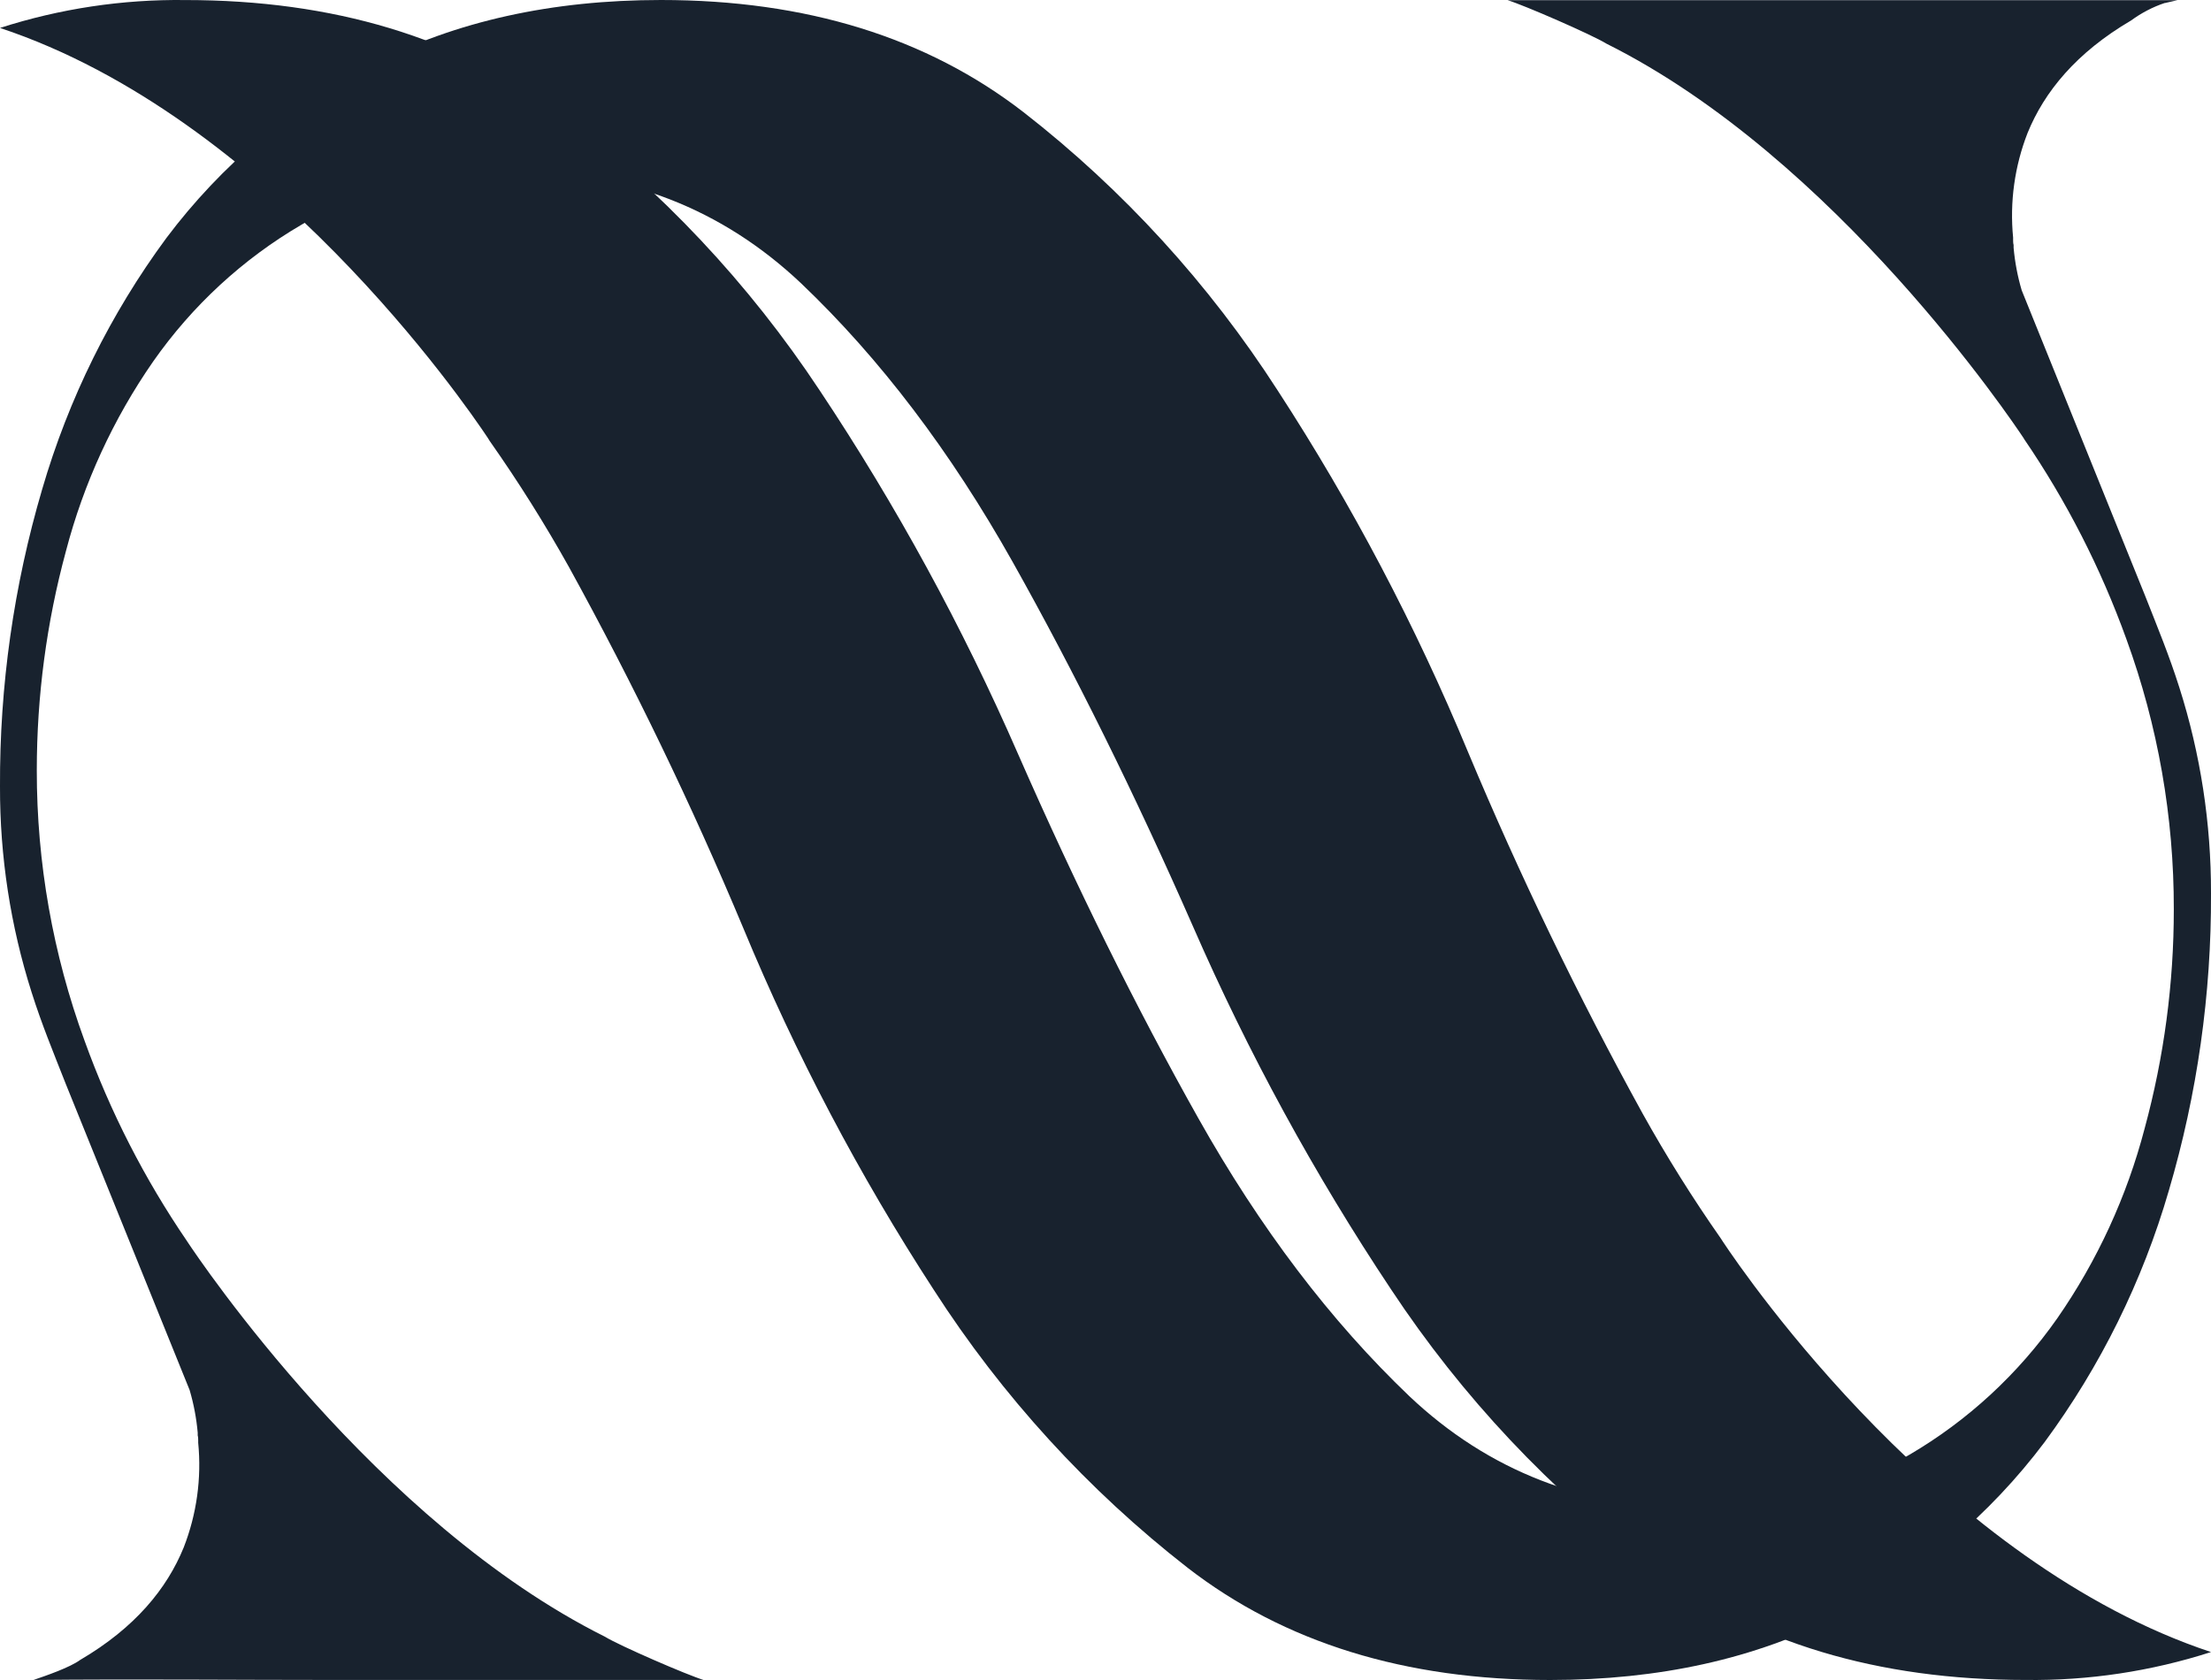
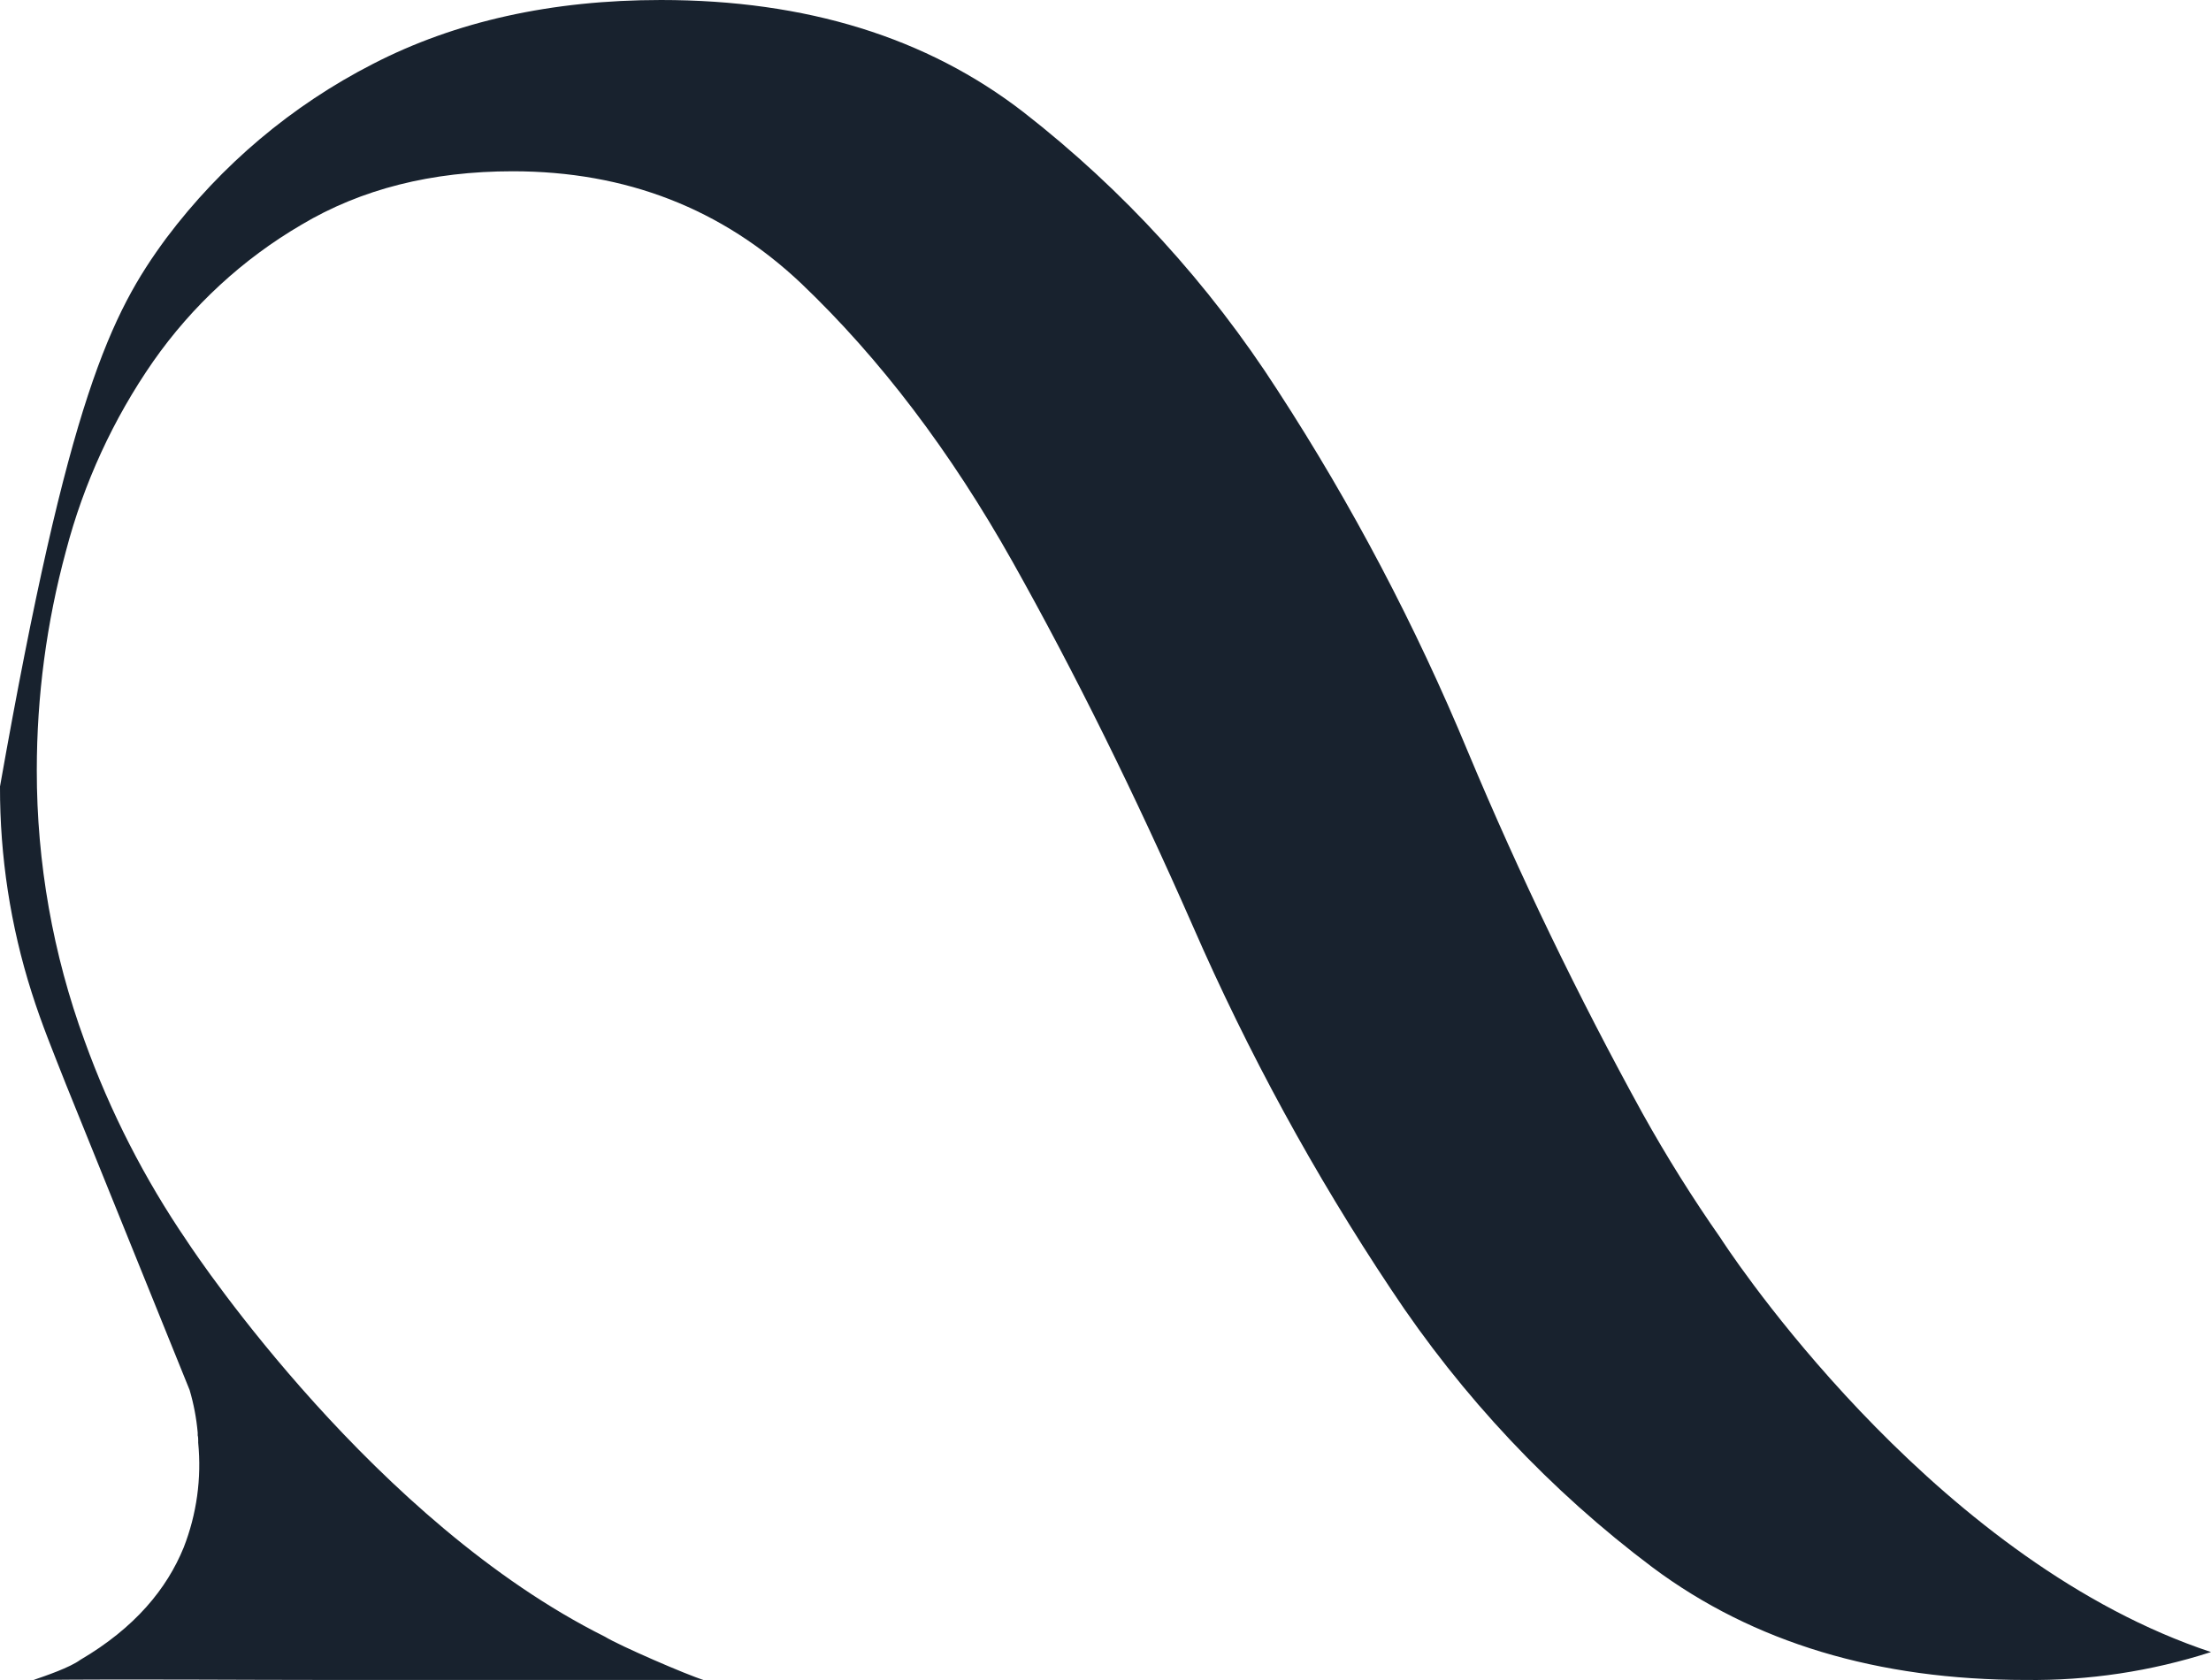
<svg xmlns="http://www.w3.org/2000/svg" width="50" height="38" viewBox="0 0 50 38" fill="none">
-   <path d="M1.491 24.526C1.193 23.769 0.948 23.179 0.716 22.449C0.237 20.944 -0.004 19.372 0 17.79C-0.01 15.514 0.311 13.249 0.953 11.069C1.55 9.019 2.501 7.094 3.763 5.383C5.006 3.729 6.602 2.384 8.431 1.447C10.302 0.481 12.482 0 14.948 0C18.228 0 20.961 0.846 23.148 2.539C25.4 4.293 27.343 6.421 28.895 8.834C30.575 11.418 32.015 14.155 33.198 17.009C34.368 19.804 35.685 22.532 37.144 25.183C37.685 26.155 38.275 27.098 38.912 28.008C38.912 28.008 38.933 28.037 38.968 28.094C39.5 28.895 43.95 35.36 50 37.368C48.645 37.804 47.23 38.017 45.809 37.999C42.463 37.999 39.653 37.153 37.38 35.46C35.065 33.722 33.062 31.592 31.458 29.165C29.725 26.564 28.224 23.811 26.972 20.94C25.658 17.948 24.3 15.204 22.899 12.708C21.497 10.213 19.904 8.113 18.119 6.411C16.33 4.719 14.155 3.874 11.595 3.874C9.761 3.874 8.167 4.277 6.814 5.085C5.491 5.859 4.348 6.913 3.464 8.176C2.561 9.476 1.893 10.929 1.491 12.466C1.053 14.081 0.832 15.748 0.832 17.422C0.83 19.511 1.196 21.584 1.913 23.542C2.491 25.145 3.269 26.667 4.227 28.07L4.24 28.09C4.5 28.483 8.492 34.431 13.681 37.021C14.003 37.221 15.549 37.891 15.91 37.999C13.597 37.999 9.849 37.999 7.576 37.999C5.303 37.999 3.066 37.976 0.758 37.999C1.029 37.907 1.582 37.717 1.813 37.546C3.055 36.818 3.775 35.933 4.154 35.003C4.448 34.251 4.561 33.438 4.482 32.633C4.482 32.614 4.482 32.596 4.482 32.577C4.482 32.557 4.482 32.504 4.471 32.468V32.454V32.406C4.442 32.079 4.381 31.756 4.288 31.441" fill="#18222E" />
-   <path d="M48.509 13.473C48.807 14.23 49.052 14.82 49.284 15.55C49.763 17.055 50.004 18.627 50 20.208C50.01 22.483 49.689 24.748 49.047 26.928C48.452 28.979 47.5 30.906 46.238 32.618C44.995 34.272 43.4 35.617 41.571 36.553C39.7 37.519 37.521 38 35.056 38C31.777 38 29.044 37.154 26.858 35.462C24.606 33.708 22.663 31.58 21.112 29.168C19.432 26.584 17.992 23.849 16.81 20.995C15.641 18.201 14.324 15.473 12.865 12.823C12.32 11.848 11.726 10.902 11.085 9.99C11.085 9.99 11.064 9.961 11.03 9.903C10.498 9.103 6.049 2.639 0 0.632C1.354 0.196 2.769 -0.017 4.19 0.001C7.536 0.001 10.345 0.847 12.617 2.539C14.932 4.277 16.934 6.406 18.538 8.833C20.27 11.434 21.771 14.185 23.023 17.056C24.335 20.047 25.693 22.791 27.095 25.286C28.497 27.781 30.09 29.88 31.873 31.582C33.662 33.273 35.836 34.118 38.396 34.118C40.229 34.118 41.823 33.715 43.176 32.907C44.498 32.134 45.641 31.079 46.525 29.817C47.429 28.515 48.098 27.061 48.5 25.522C48.938 23.908 49.16 22.241 49.159 20.567C49.163 18.482 48.8 16.413 48.087 14.457C47.509 12.855 46.732 11.334 45.774 9.931L45.767 9.917C45.507 9.524 41.516 3.577 36.329 0.988C36.007 0.788 34.455 0.112 34.093 0.004C36.406 0.004 39.395 0.004 41.668 0.004C43.94 0.004 46.97 0.004 49.242 0.004L48.961 0.068H48.952C48.681 0.159 48.425 0.293 48.193 0.463C46.952 1.191 46.232 2.076 45.853 3.005C45.559 3.757 45.446 4.57 45.525 5.375C45.525 5.393 45.525 5.412 45.525 5.431C45.525 5.451 45.525 5.504 45.536 5.54C45.536 5.54 45.536 5.549 45.536 5.554C45.536 5.558 45.536 5.586 45.536 5.602C45.565 5.929 45.626 6.252 45.719 6.566L48.509 13.473Z" fill="#18222E" />
+   <path d="M1.491 24.526C1.193 23.769 0.948 23.179 0.716 22.449C0.237 20.944 -0.004 19.372 0 17.79C1.55 9.019 2.501 7.094 3.763 5.383C5.006 3.729 6.602 2.384 8.431 1.447C10.302 0.481 12.482 0 14.948 0C18.228 0 20.961 0.846 23.148 2.539C25.4 4.293 27.343 6.421 28.895 8.834C30.575 11.418 32.015 14.155 33.198 17.009C34.368 19.804 35.685 22.532 37.144 25.183C37.685 26.155 38.275 27.098 38.912 28.008C38.912 28.008 38.933 28.037 38.968 28.094C39.5 28.895 43.95 35.36 50 37.368C48.645 37.804 47.23 38.017 45.809 37.999C42.463 37.999 39.653 37.153 37.38 35.46C35.065 33.722 33.062 31.592 31.458 29.165C29.725 26.564 28.224 23.811 26.972 20.94C25.658 17.948 24.3 15.204 22.899 12.708C21.497 10.213 19.904 8.113 18.119 6.411C16.33 4.719 14.155 3.874 11.595 3.874C9.761 3.874 8.167 4.277 6.814 5.085C5.491 5.859 4.348 6.913 3.464 8.176C2.561 9.476 1.893 10.929 1.491 12.466C1.053 14.081 0.832 15.748 0.832 17.422C0.83 19.511 1.196 21.584 1.913 23.542C2.491 25.145 3.269 26.667 4.227 28.07L4.24 28.09C4.5 28.483 8.492 34.431 13.681 37.021C14.003 37.221 15.549 37.891 15.91 37.999C13.597 37.999 9.849 37.999 7.576 37.999C5.303 37.999 3.066 37.976 0.758 37.999C1.029 37.907 1.582 37.717 1.813 37.546C3.055 36.818 3.775 35.933 4.154 35.003C4.448 34.251 4.561 33.438 4.482 32.633C4.482 32.614 4.482 32.596 4.482 32.577C4.482 32.557 4.482 32.504 4.471 32.468V32.454V32.406C4.442 32.079 4.381 31.756 4.288 31.441" fill="#18222E" />
</svg>